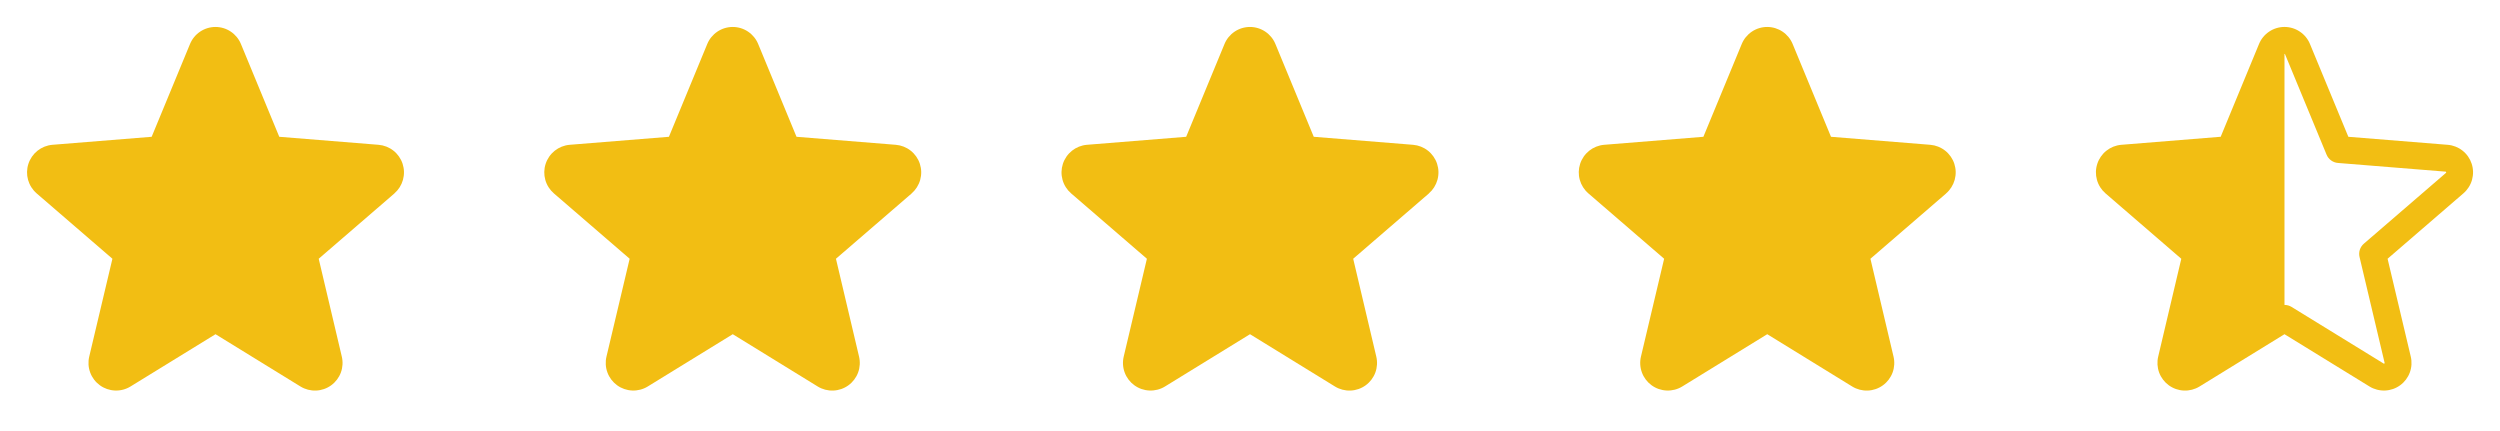
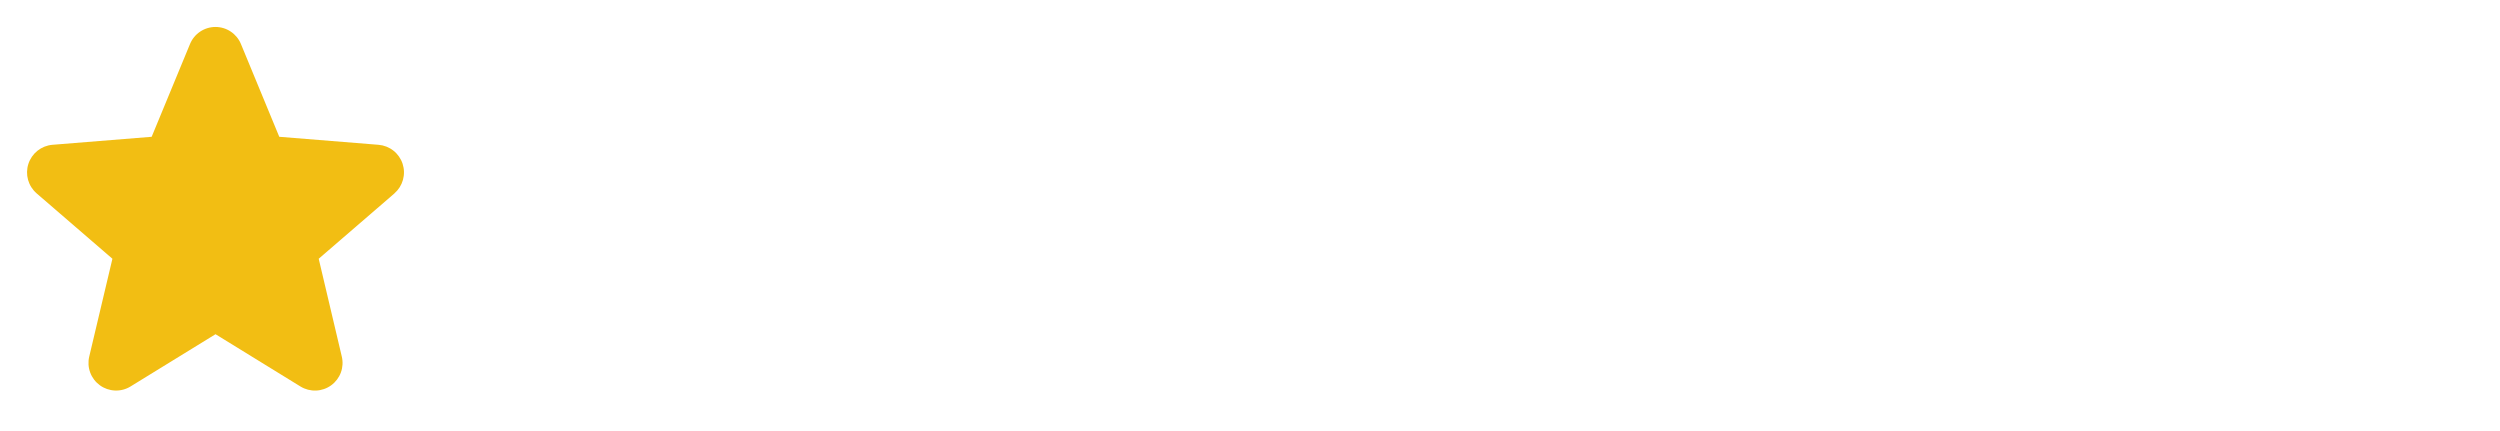
<svg xmlns="http://www.w3.org/2000/svg" width="116" height="20" viewBox="0 0 116 20" fill="none">
  <path d="M18.304 8.973L14.788 12.006L15.859 16.543C15.918 16.789 15.903 17.048 15.816 17.285C15.728 17.523 15.572 17.729 15.367 17.878C15.162 18.027 14.918 18.112 14.665 18.122C14.412 18.132 14.161 18.067 13.945 17.935L10 15.507L6.052 17.935C5.836 18.067 5.586 18.131 5.333 18.12C5.081 18.11 4.837 18.025 4.633 17.876C4.428 17.727 4.272 17.521 4.185 17.284C4.097 17.047 4.082 16.789 4.141 16.543L5.216 12.006L1.7 8.973C1.509 8.808 1.371 8.59 1.302 8.346C1.234 8.103 1.239 7.845 1.317 7.605C1.395 7.364 1.542 7.152 1.739 6.994C1.937 6.837 2.176 6.741 2.428 6.719L7.037 6.347L8.816 2.044C8.912 1.809 9.076 1.609 9.286 1.468C9.497 1.326 9.745 1.251 9.998 1.251C10.252 1.251 10.499 1.326 10.71 1.468C10.92 1.609 11.084 1.809 11.18 2.044L12.958 6.347L17.567 6.719C17.819 6.74 18.06 6.835 18.258 6.993C18.456 7.15 18.604 7.362 18.682 7.603C18.76 7.844 18.765 8.102 18.697 8.346C18.629 8.59 18.491 8.808 18.299 8.974L18.304 8.973Z" fill="#F2BE13" />
-   <path d="M42.304 8.973L38.788 12.006L39.859 16.543C39.918 16.789 39.903 17.048 39.816 17.285C39.728 17.523 39.572 17.729 39.367 17.878C39.162 18.027 38.918 18.112 38.665 18.122C38.412 18.132 38.161 18.067 37.945 17.935L34 15.507L30.052 17.935C29.836 18.067 29.586 18.131 29.334 18.12C29.081 18.11 28.837 18.025 28.633 17.876C28.428 17.727 28.272 17.521 28.185 17.284C28.097 17.047 28.082 16.789 28.141 16.543L29.216 12.006L25.7 8.973C25.509 8.808 25.37 8.59 25.302 8.346C25.234 8.103 25.239 7.845 25.317 7.605C25.395 7.364 25.542 7.152 25.739 6.994C25.937 6.837 26.176 6.741 26.428 6.719L31.038 6.347L32.816 2.044C32.912 1.809 33.076 1.609 33.286 1.468C33.497 1.326 33.745 1.251 33.998 1.251C34.252 1.251 34.499 1.326 34.71 1.468C34.92 1.609 35.084 1.809 35.18 2.044L36.958 6.347L41.567 6.719C41.819 6.74 42.06 6.835 42.258 6.993C42.456 7.15 42.604 7.362 42.682 7.603C42.76 7.844 42.765 8.102 42.697 8.346C42.629 8.59 42.491 8.808 42.299 8.974L42.304 8.973Z" fill="#F2BE13" />
-   <path d="M66.304 8.973L62.788 12.006L63.859 16.543C63.918 16.789 63.903 17.048 63.816 17.285C63.728 17.523 63.572 17.729 63.367 17.878C63.162 18.027 62.918 18.112 62.665 18.122C62.412 18.132 62.161 18.067 61.945 17.935L58 15.507L54.052 17.935C53.836 18.067 53.586 18.131 53.334 18.12C53.081 18.11 52.837 18.025 52.633 17.876C52.428 17.727 52.272 17.521 52.185 17.284C52.097 17.047 52.082 16.789 52.141 16.543L53.216 12.006L49.7 8.973C49.509 8.808 49.37 8.59 49.302 8.346C49.234 8.103 49.239 7.845 49.317 7.605C49.395 7.364 49.542 7.152 49.739 6.994C49.937 6.837 50.176 6.741 50.428 6.719L55.038 6.347L56.816 2.044C56.912 1.809 57.076 1.609 57.286 1.468C57.497 1.326 57.745 1.251 57.998 1.251C58.252 1.251 58.499 1.326 58.71 1.468C58.92 1.609 59.084 1.809 59.18 2.044L60.958 6.347L65.567 6.719C65.819 6.74 66.06 6.835 66.258 6.993C66.456 7.15 66.604 7.362 66.682 7.603C66.76 7.844 66.765 8.102 66.697 8.346C66.629 8.59 66.491 8.808 66.299 8.974L66.304 8.973Z" fill="#F2BE13" />
-   <path d="M90.304 8.973L86.788 12.006L87.859 16.543C87.918 16.789 87.903 17.048 87.816 17.285C87.728 17.523 87.572 17.729 87.367 17.878C87.162 18.027 86.918 18.112 86.665 18.122C86.412 18.132 86.161 18.067 85.945 17.935L82 15.507L78.052 17.935C77.836 18.067 77.586 18.131 77.334 18.12C77.081 18.11 76.837 18.025 76.633 17.876C76.428 17.727 76.272 17.521 76.185 17.284C76.097 17.047 76.082 16.789 76.141 16.543L77.216 12.006L73.7 8.973C73.509 8.808 73.371 8.59 73.302 8.346C73.234 8.103 73.24 7.845 73.317 7.605C73.395 7.364 73.542 7.152 73.739 6.994C73.937 6.837 74.176 6.741 74.428 6.719L79.037 6.347L80.816 2.044C80.912 1.809 81.076 1.609 81.286 1.468C81.497 1.326 81.745 1.251 81.998 1.251C82.251 1.251 82.499 1.326 82.71 1.468C82.92 1.609 83.084 1.809 83.18 2.044L84.958 6.347L89.567 6.719C89.819 6.74 90.06 6.835 90.258 6.993C90.456 7.15 90.604 7.362 90.682 7.603C90.76 7.844 90.765 8.102 90.697 8.346C90.629 8.59 90.491 8.808 90.299 8.974L90.304 8.973Z" fill="#F2BE13" />
-   <path d="M114.686 7.598C114.608 7.358 114.46 7.146 114.262 6.99C114.064 6.833 113.824 6.739 113.572 6.719L108.963 6.347L107.183 2.043C107.087 1.808 106.923 1.608 106.712 1.467C106.502 1.325 106.254 1.25 106 1.25C105.747 1.25 105.499 1.325 105.289 1.467C105.078 1.608 104.914 1.808 104.818 2.043L103.04 6.346L98.428 6.719C98.176 6.74 97.936 6.835 97.737 6.993C97.539 7.15 97.392 7.362 97.314 7.603C97.235 7.844 97.23 8.102 97.298 8.346C97.366 8.59 97.505 8.808 97.696 8.973L101.212 12.007L100.141 16.543C100.082 16.789 100.097 17.047 100.184 17.285C100.272 17.523 100.428 17.729 100.633 17.878C100.838 18.027 101.082 18.112 101.335 18.122C101.588 18.132 101.839 18.067 102.055 17.935L106 15.507L109.948 17.935C110.164 18.066 110.414 18.131 110.667 18.12C110.919 18.11 111.163 18.025 111.367 17.876C111.572 17.727 111.728 17.521 111.815 17.284C111.903 17.047 111.918 16.789 111.859 16.543L110.784 12.006L114.3 8.973C114.493 8.807 114.633 8.589 114.702 8.344C114.77 8.099 114.765 7.84 114.686 7.598ZM113.488 8.026L109.683 11.307C109.596 11.382 109.532 11.479 109.496 11.588C109.461 11.697 109.456 11.813 109.483 11.925L110.645 16.831C110.648 16.838 110.649 16.846 110.646 16.852C110.644 16.86 110.639 16.865 110.632 16.869C110.618 16.88 110.614 16.877 110.602 16.869L106.327 14.24C106.229 14.18 106.116 14.148 106 14.148V2.5C106.019 2.5 106.021 2.506 106.027 2.52L107.953 7.176C107.997 7.283 108.07 7.375 108.163 7.443C108.256 7.511 108.366 7.552 108.481 7.561L113.473 7.964C113.486 7.964 113.493 7.964 113.5 7.987C113.507 8.009 113.5 8.018 113.488 8.026Z" fill="#F2BE13" />
</svg>